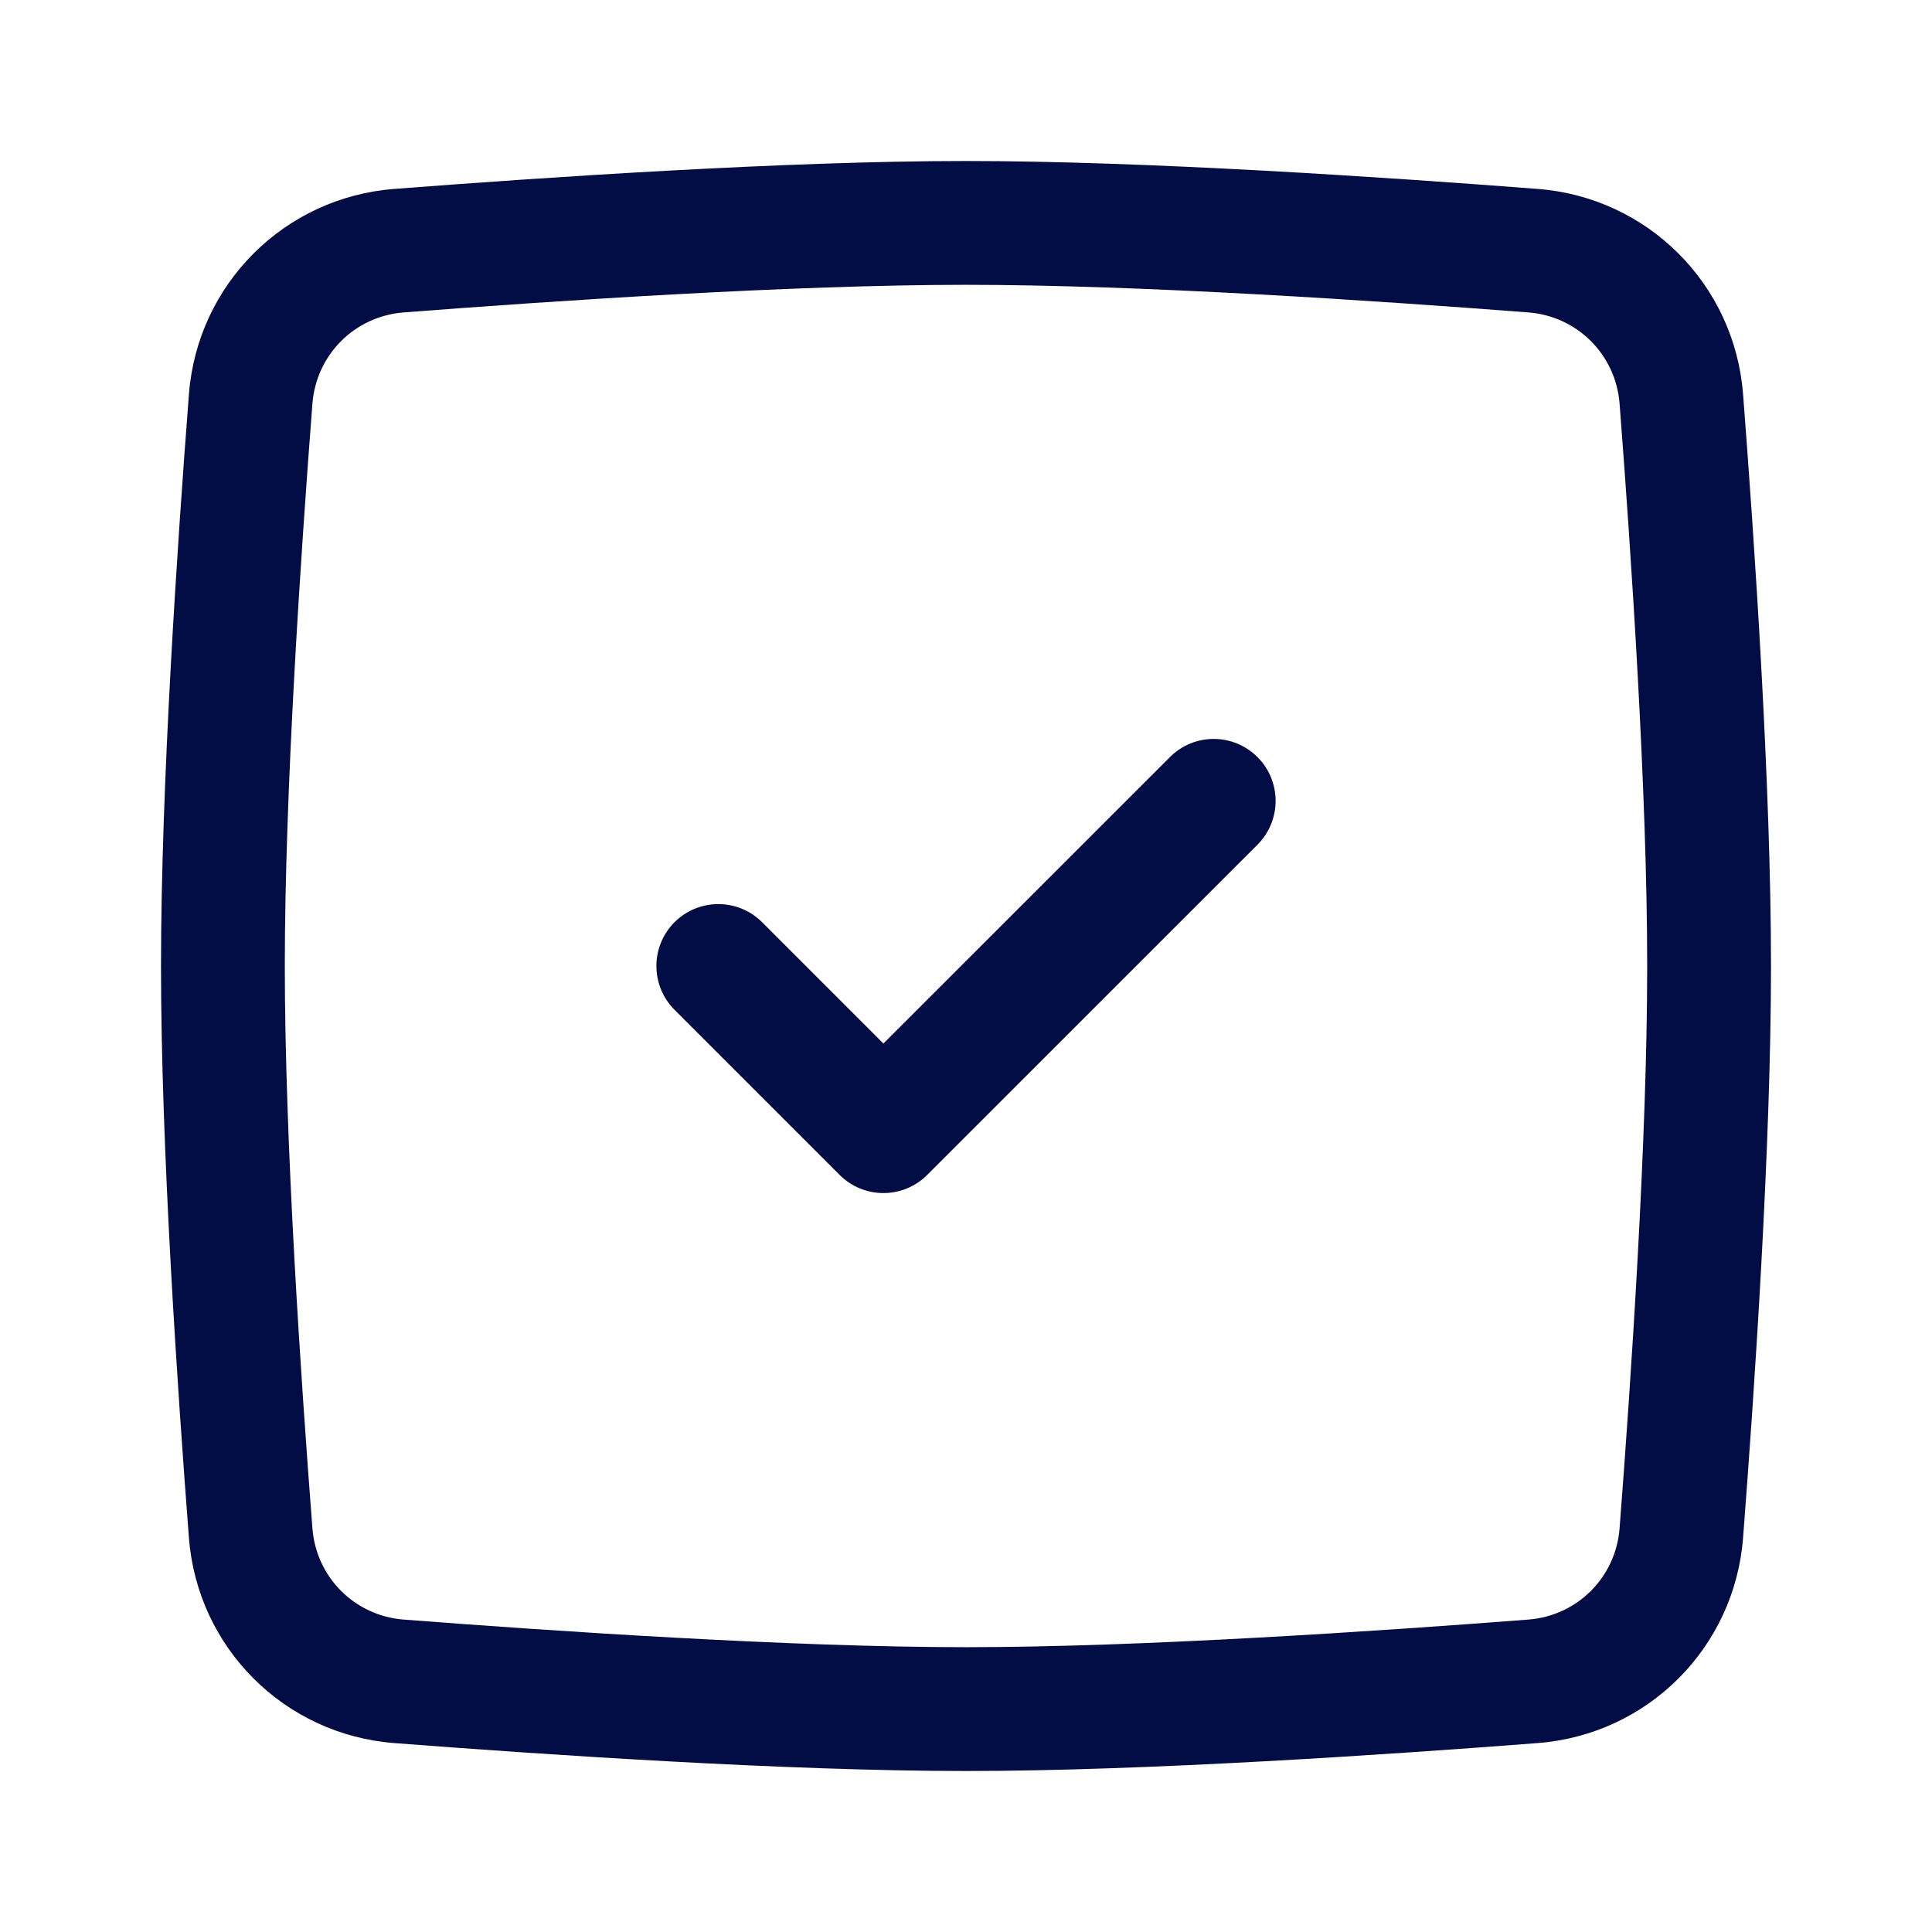
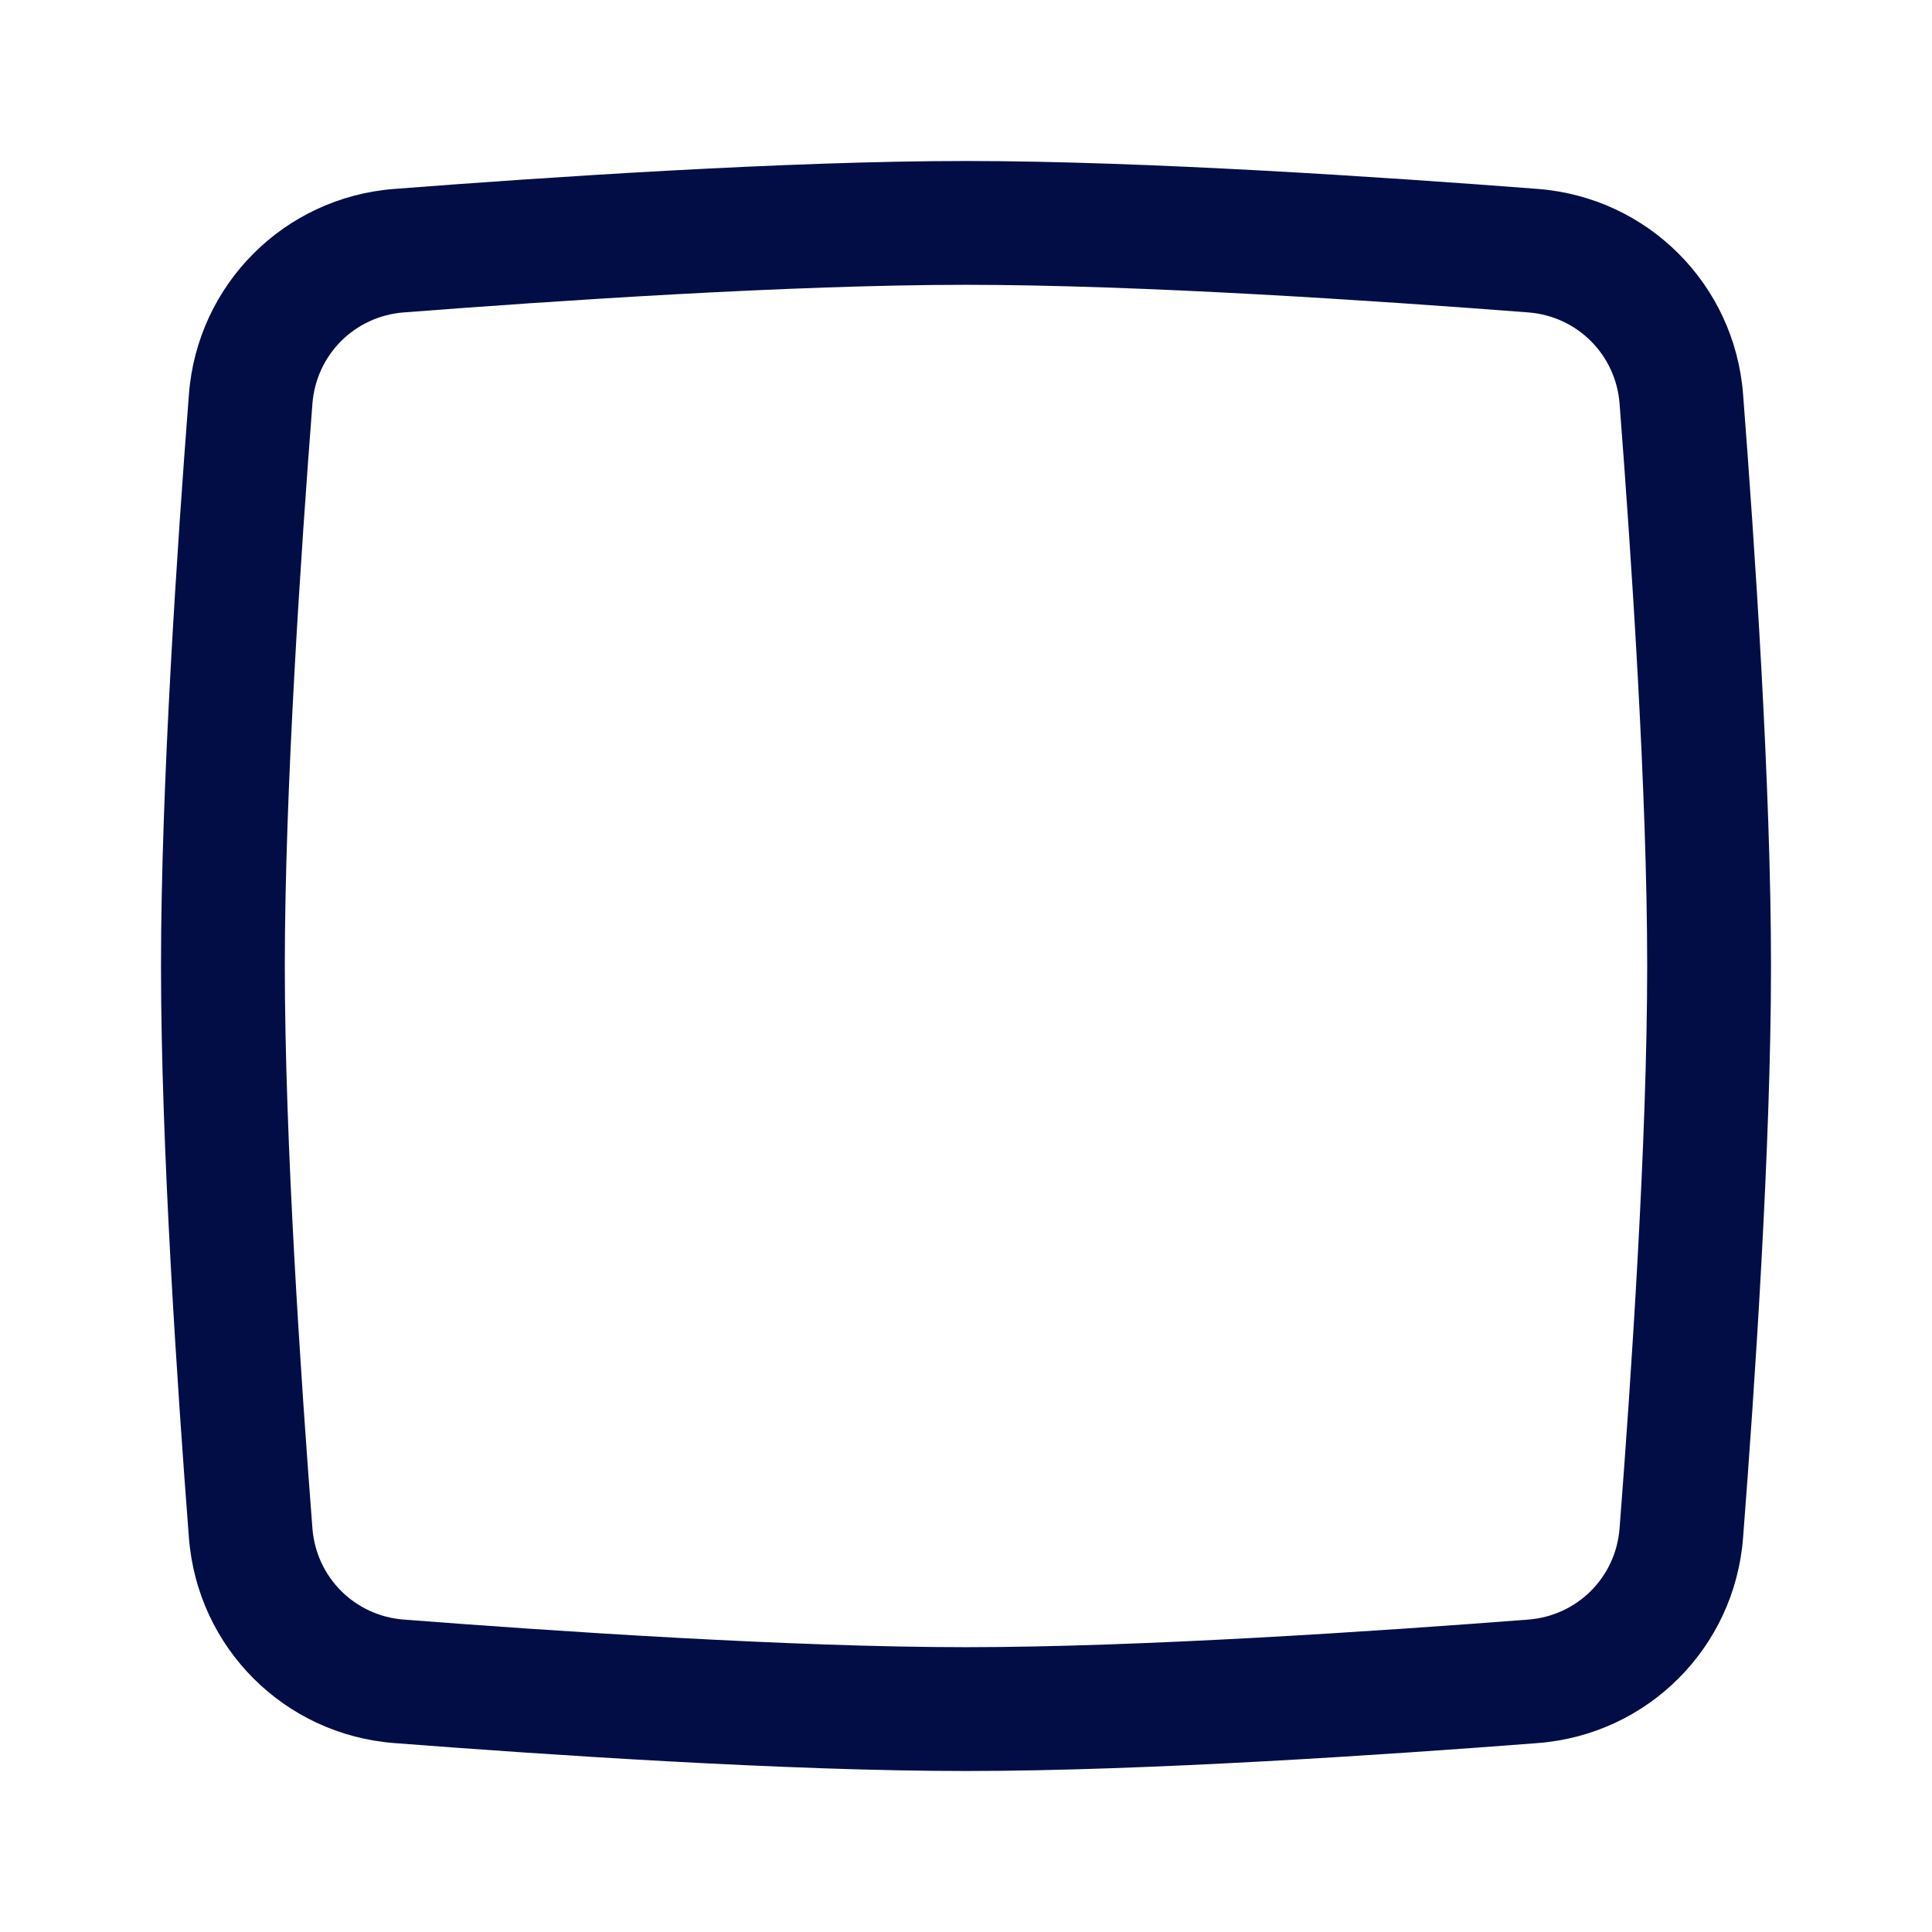
<svg xmlns="http://www.w3.org/2000/svg" width="800px" height="800px" viewBox="0 0 24 24" fill="none">
  <path fill-rule="evenodd" clip-rule="evenodd" d="M12 3.538C9.831 3.538 6.866 3.738 5.015 3.881C4.406 3.928 3.928 4.406 3.881 5.015C3.738 6.866 3.538 9.831 3.538 12C3.538 14.169 3.738 17.134 3.881 18.985C3.928 19.594 4.406 20.072 5.015 20.119C6.866 20.262 9.831 20.462 12 20.462C14.169 20.462 17.134 20.262 18.985 20.119C19.594 20.072 20.072 19.594 20.119 18.985C20.262 17.134 20.462 14.169 20.462 12C20.462 9.831 20.262 6.866 20.119 5.015C20.072 4.406 19.594 3.928 18.985 3.881C17.134 3.738 14.169 3.538 12 3.538ZM4.896 2.347C6.748 2.204 9.765 2 12 2C14.235 2 17.252 2.204 19.104 2.347C20.469 2.453 21.547 3.531 21.653 4.896C21.796 6.748 22 9.765 22 12C22 14.235 21.796 17.252 21.653 19.104C21.547 20.469 20.469 21.547 19.104 21.653C17.252 21.796 14.235 22 12 22C9.765 22 6.748 21.796 4.896 21.653C3.531 21.547 2.453 20.469 2.347 19.104C2.204 17.252 2 14.235 2 12C2 9.765 2.204 6.748 2.347 4.896C2.453 3.531 3.531 2.453 4.896 2.347Z" fill="#030D45" />
-   <path fill-rule="evenodd" clip-rule="evenodd" d="M15.621 9.405C15.921 9.705 15.921 10.192 15.621 10.493L11.518 14.595C11.218 14.896 10.731 14.896 10.43 14.595L8.379 12.544C8.079 12.243 8.079 11.757 8.379 11.456C8.68 11.156 9.167 11.156 9.467 11.456L10.974 12.963L14.533 9.405C14.833 9.104 15.32 9.104 15.621 9.405Z" fill="#030D45" />
</svg>